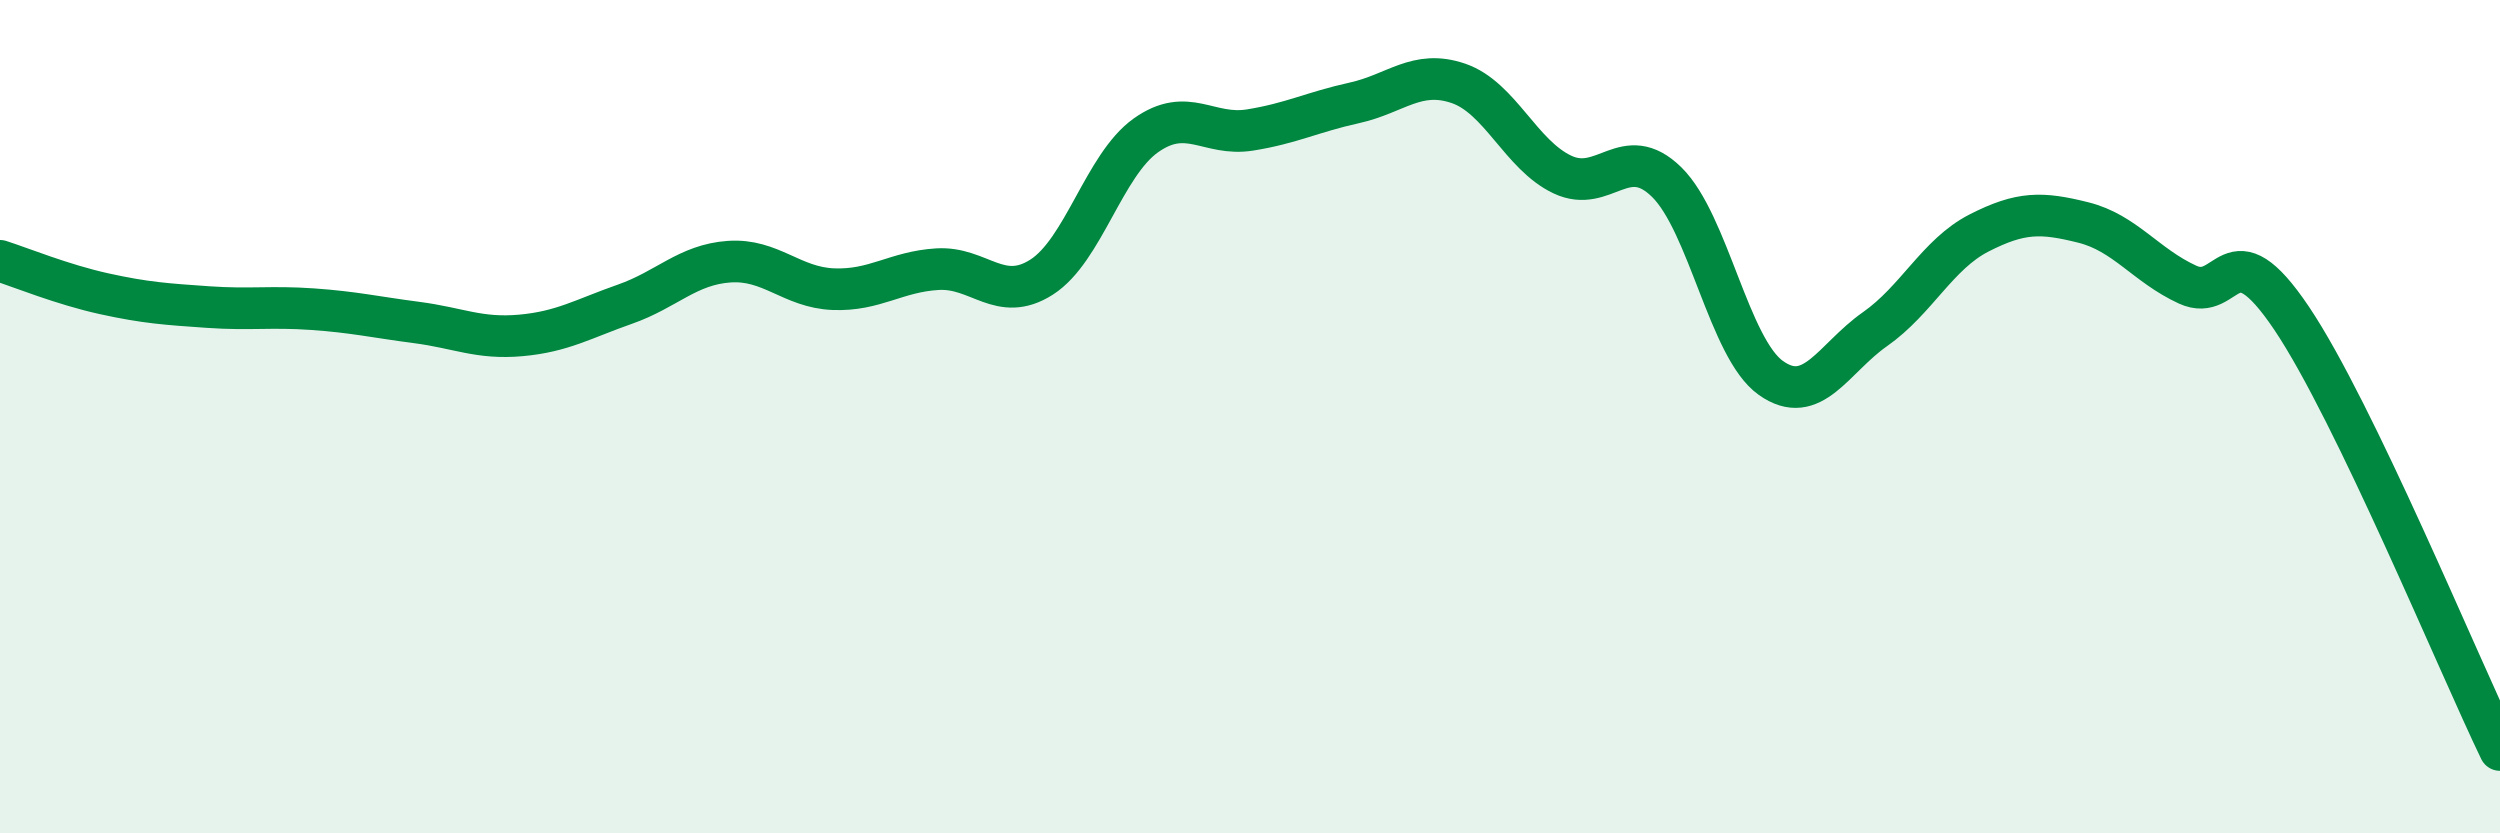
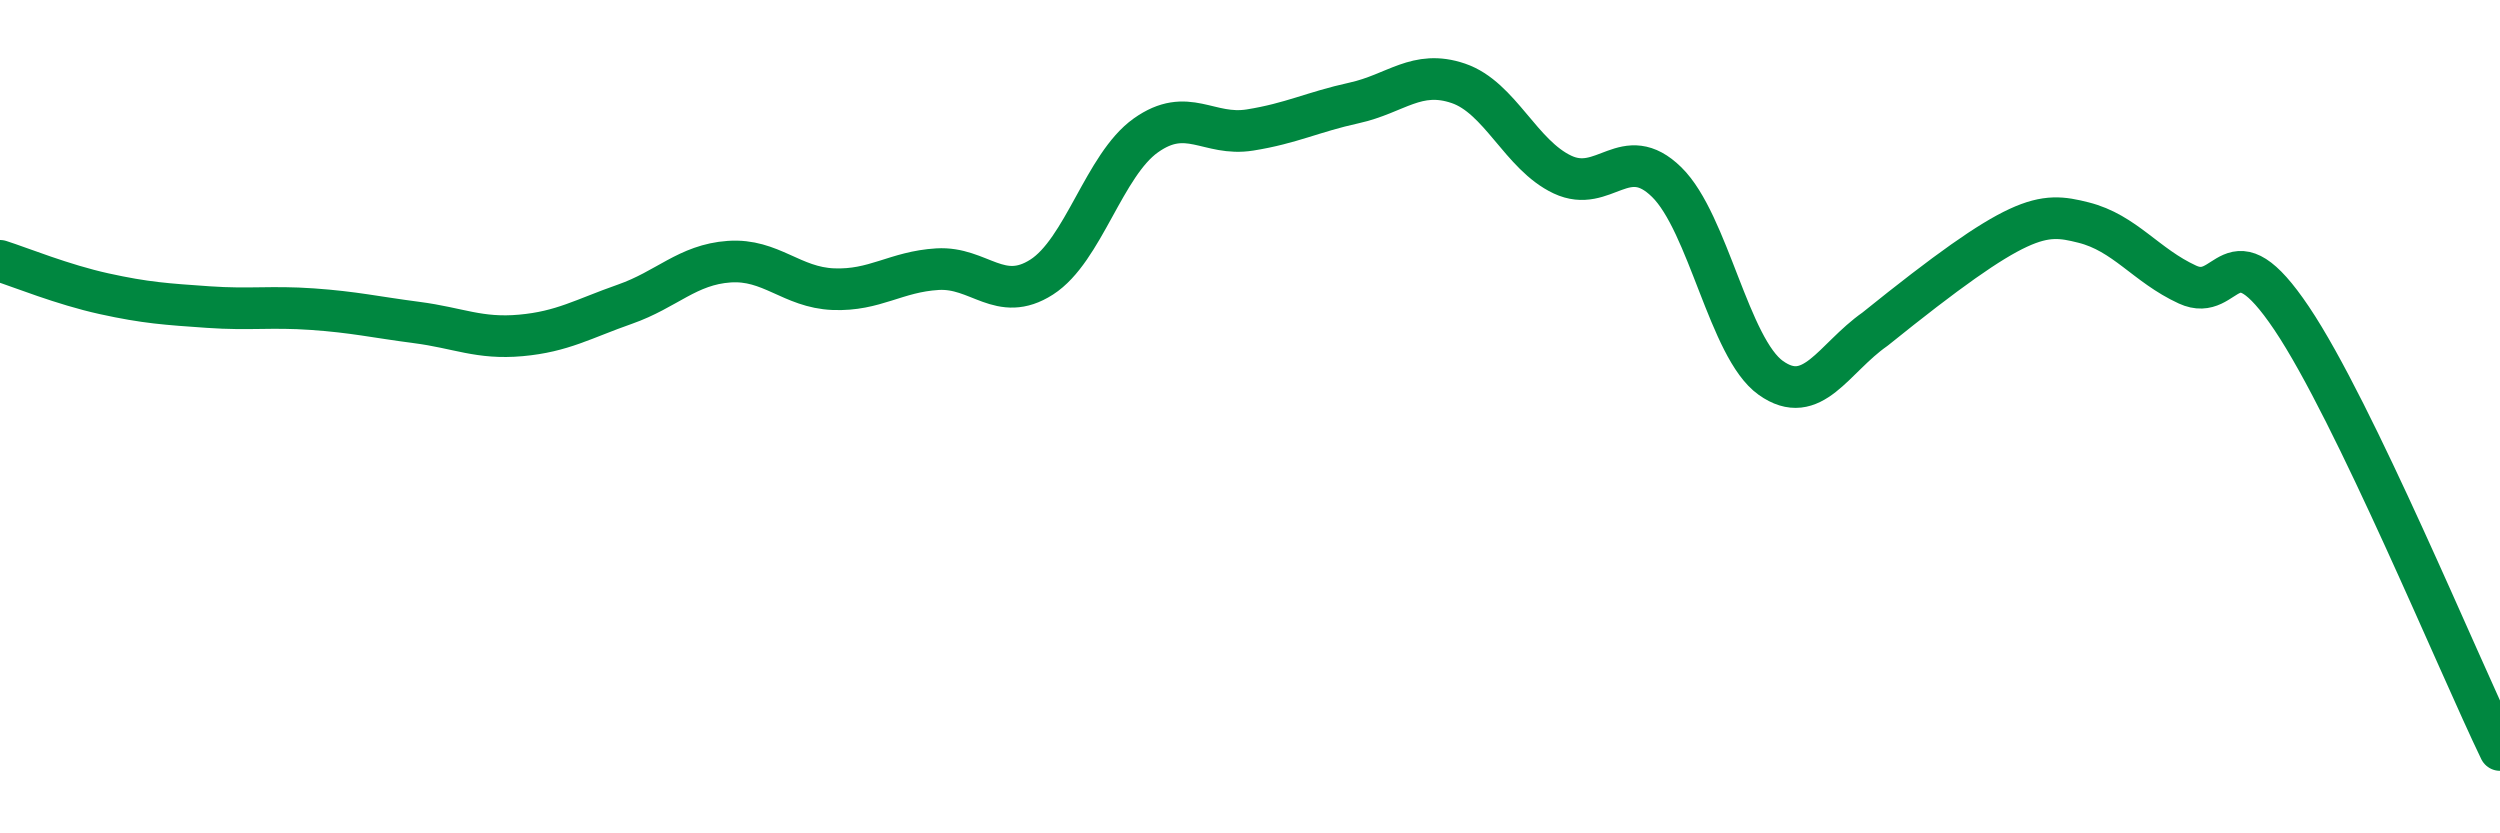
<svg xmlns="http://www.w3.org/2000/svg" width="60" height="20" viewBox="0 0 60 20">
-   <path d="M 0,6.26 C 0.5,6.42 1.5,6.83 2.5,7.05 C 3.5,7.27 4,7.3 5,7.37 C 6,7.44 6.5,7.35 7.5,7.42 C 8.5,7.49 9,7.61 10,7.74 C 11,7.87 11.5,8.14 12.5,8.05 C 13.5,7.96 14,7.65 15,7.3 C 16,6.95 16.5,6.35 17.5,6.28 C 18.5,6.21 19,6.9 20,6.94 C 21,6.98 21.5,6.52 22.5,6.46 C 23.5,6.4 24,7.29 25,6.65 C 26,6.01 26.5,3.96 27.5,3.25 C 28.5,2.54 29,3.28 30,3.12 C 31,2.96 31.5,2.69 32.5,2.47 C 33.5,2.25 34,1.66 35,2 C 36,2.34 36.5,3.72 37.5,4.19 C 38.5,4.66 39,3.39 40,4.37 C 41,5.35 41.5,8.36 42.5,9.07 C 43.5,9.78 44,8.6 45,7.9 C 46,7.2 46.5,6.1 47.5,5.59 C 48.5,5.08 49,5.09 50,5.34 C 51,5.59 51.5,6.37 52.5,6.83 C 53.5,7.29 53.5,5.41 55,7.64 C 56.5,9.87 59,15.93 60,18L60 20L0 20Z" fill="#008740" opacity="0.1" stroke-linecap="round" stroke-linejoin="round" />
-   <path d="M 0,6.26 C 0.5,6.42 1.5,6.83 2.5,7.05 C 3.5,7.27 4,7.3 5,7.37 C 6,7.44 6.5,7.35 7.5,7.42 C 8.5,7.49 9,7.61 10,7.74 C 11,7.87 11.5,8.14 12.5,8.05 C 13.5,7.96 14,7.65 15,7.3 C 16,6.95 16.5,6.35 17.5,6.28 C 18.5,6.21 19,6.9 20,6.94 C 21,6.98 21.5,6.52 22.5,6.46 C 23.5,6.4 24,7.29 25,6.65 C 26,6.01 26.5,3.96 27.5,3.25 C 28.5,2.54 29,3.28 30,3.12 C 31,2.96 31.5,2.69 32.5,2.47 C 33.5,2.25 34,1.66 35,2 C 36,2.34 36.5,3.72 37.5,4.19 C 38.5,4.66 39,3.39 40,4.37 C 41,5.35 41.5,8.36 42.5,9.07 C 43.5,9.78 44,8.6 45,7.9 C 46,7.2 46.5,6.1 47.5,5.59 C 48.5,5.08 49,5.09 50,5.34 C 51,5.59 51.5,6.37 52.5,6.83 C 53.5,7.29 53.5,5.41 55,7.64 C 56.5,9.87 59,15.93 60,18" stroke="#008740" stroke-width="1" fill="none" stroke-linecap="round" stroke-linejoin="round" />
+   <path d="M 0,6.26 C 0.5,6.42 1.5,6.83 2.5,7.05 C 3.5,7.27 4,7.3 5,7.37 C 6,7.44 6.5,7.35 7.5,7.42 C 8.5,7.49 9,7.61 10,7.74 C 11,7.87 11.5,8.14 12.5,8.05 C 13.5,7.96 14,7.65 15,7.3 C 16,6.95 16.5,6.35 17.5,6.28 C 18.5,6.21 19,6.9 20,6.94 C 21,6.98 21.5,6.52 22.5,6.46 C 23.5,6.4 24,7.29 25,6.65 C 26,6.01 26.5,3.96 27.5,3.25 C 28.5,2.54 29,3.28 30,3.12 C 31,2.96 31.5,2.69 32.5,2.47 C 33.5,2.25 34,1.66 35,2 C 36,2.34 36.5,3.72 37.5,4.19 C 38.5,4.66 39,3.39 40,4.37 C 41,5.35 41.5,8.36 42.5,9.07 C 43.5,9.78 44,8.6 45,7.9 C 48.5,5.08 49,5.09 50,5.34 C 51,5.59 51.5,6.37 52.5,6.83 C 53.5,7.29 53.5,5.41 55,7.64 C 56.5,9.87 59,15.93 60,18" stroke="#008740" stroke-width="1" fill="none" stroke-linecap="round" stroke-linejoin="round" />
</svg>